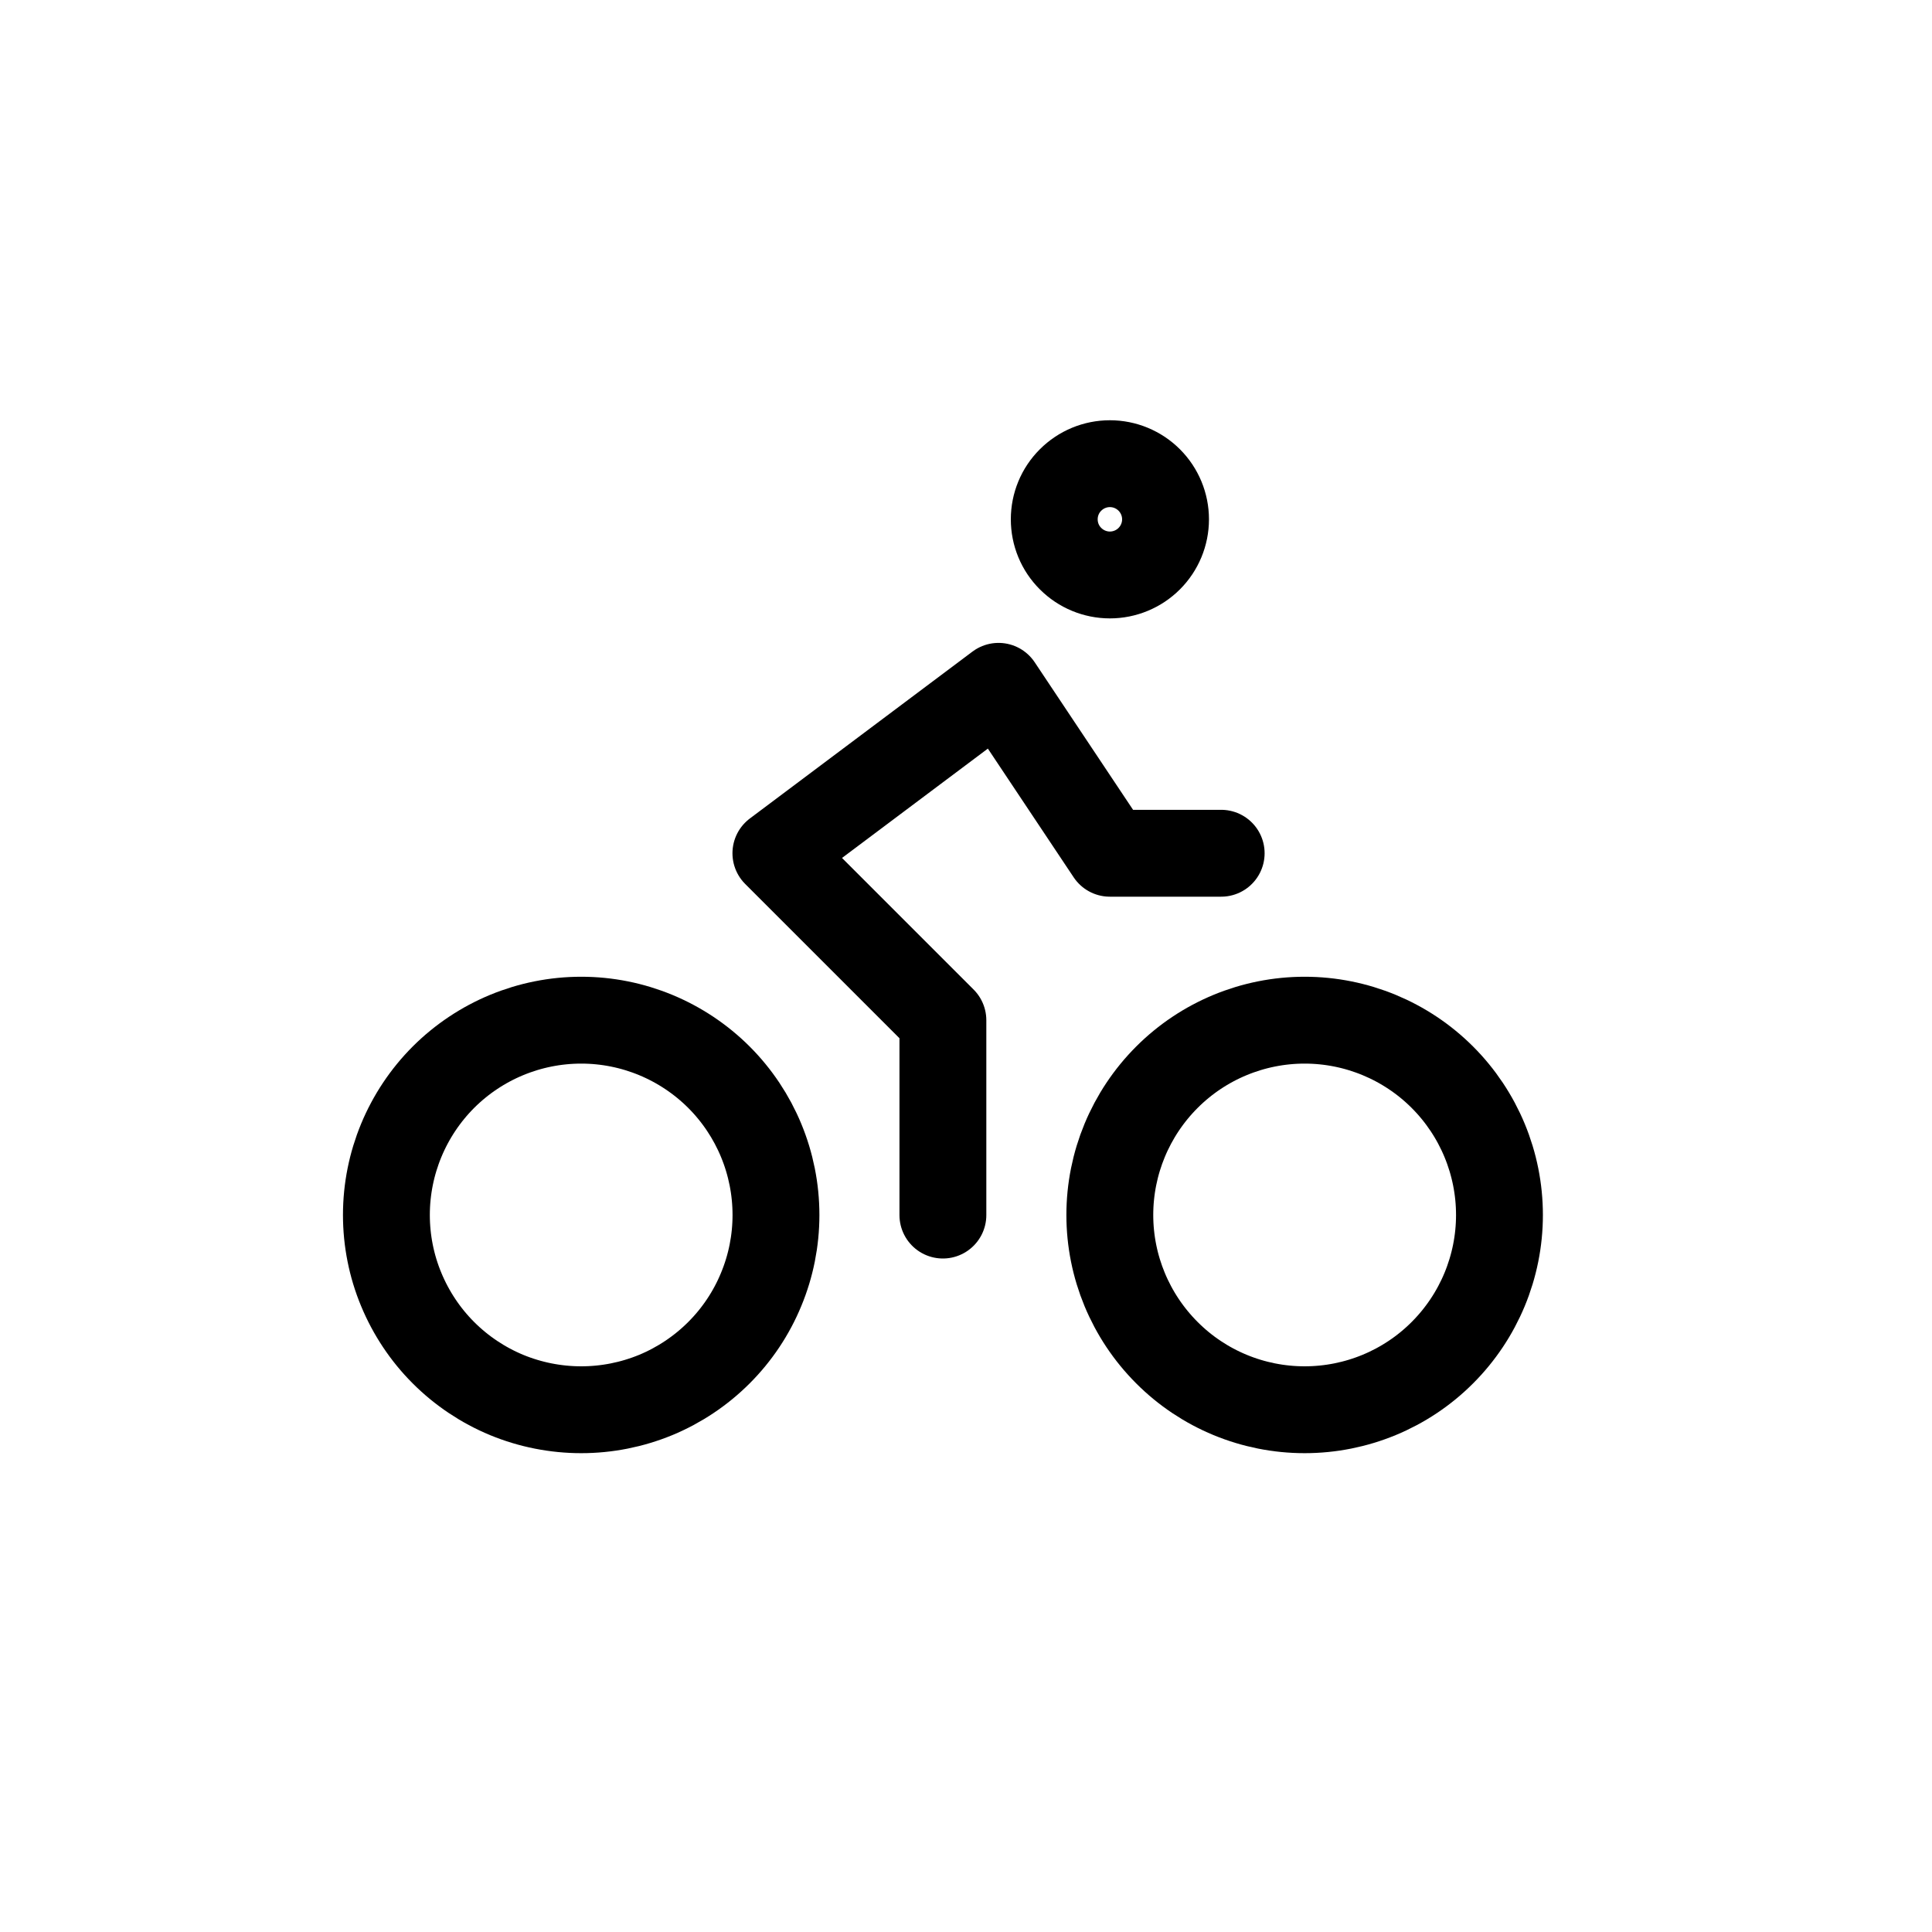
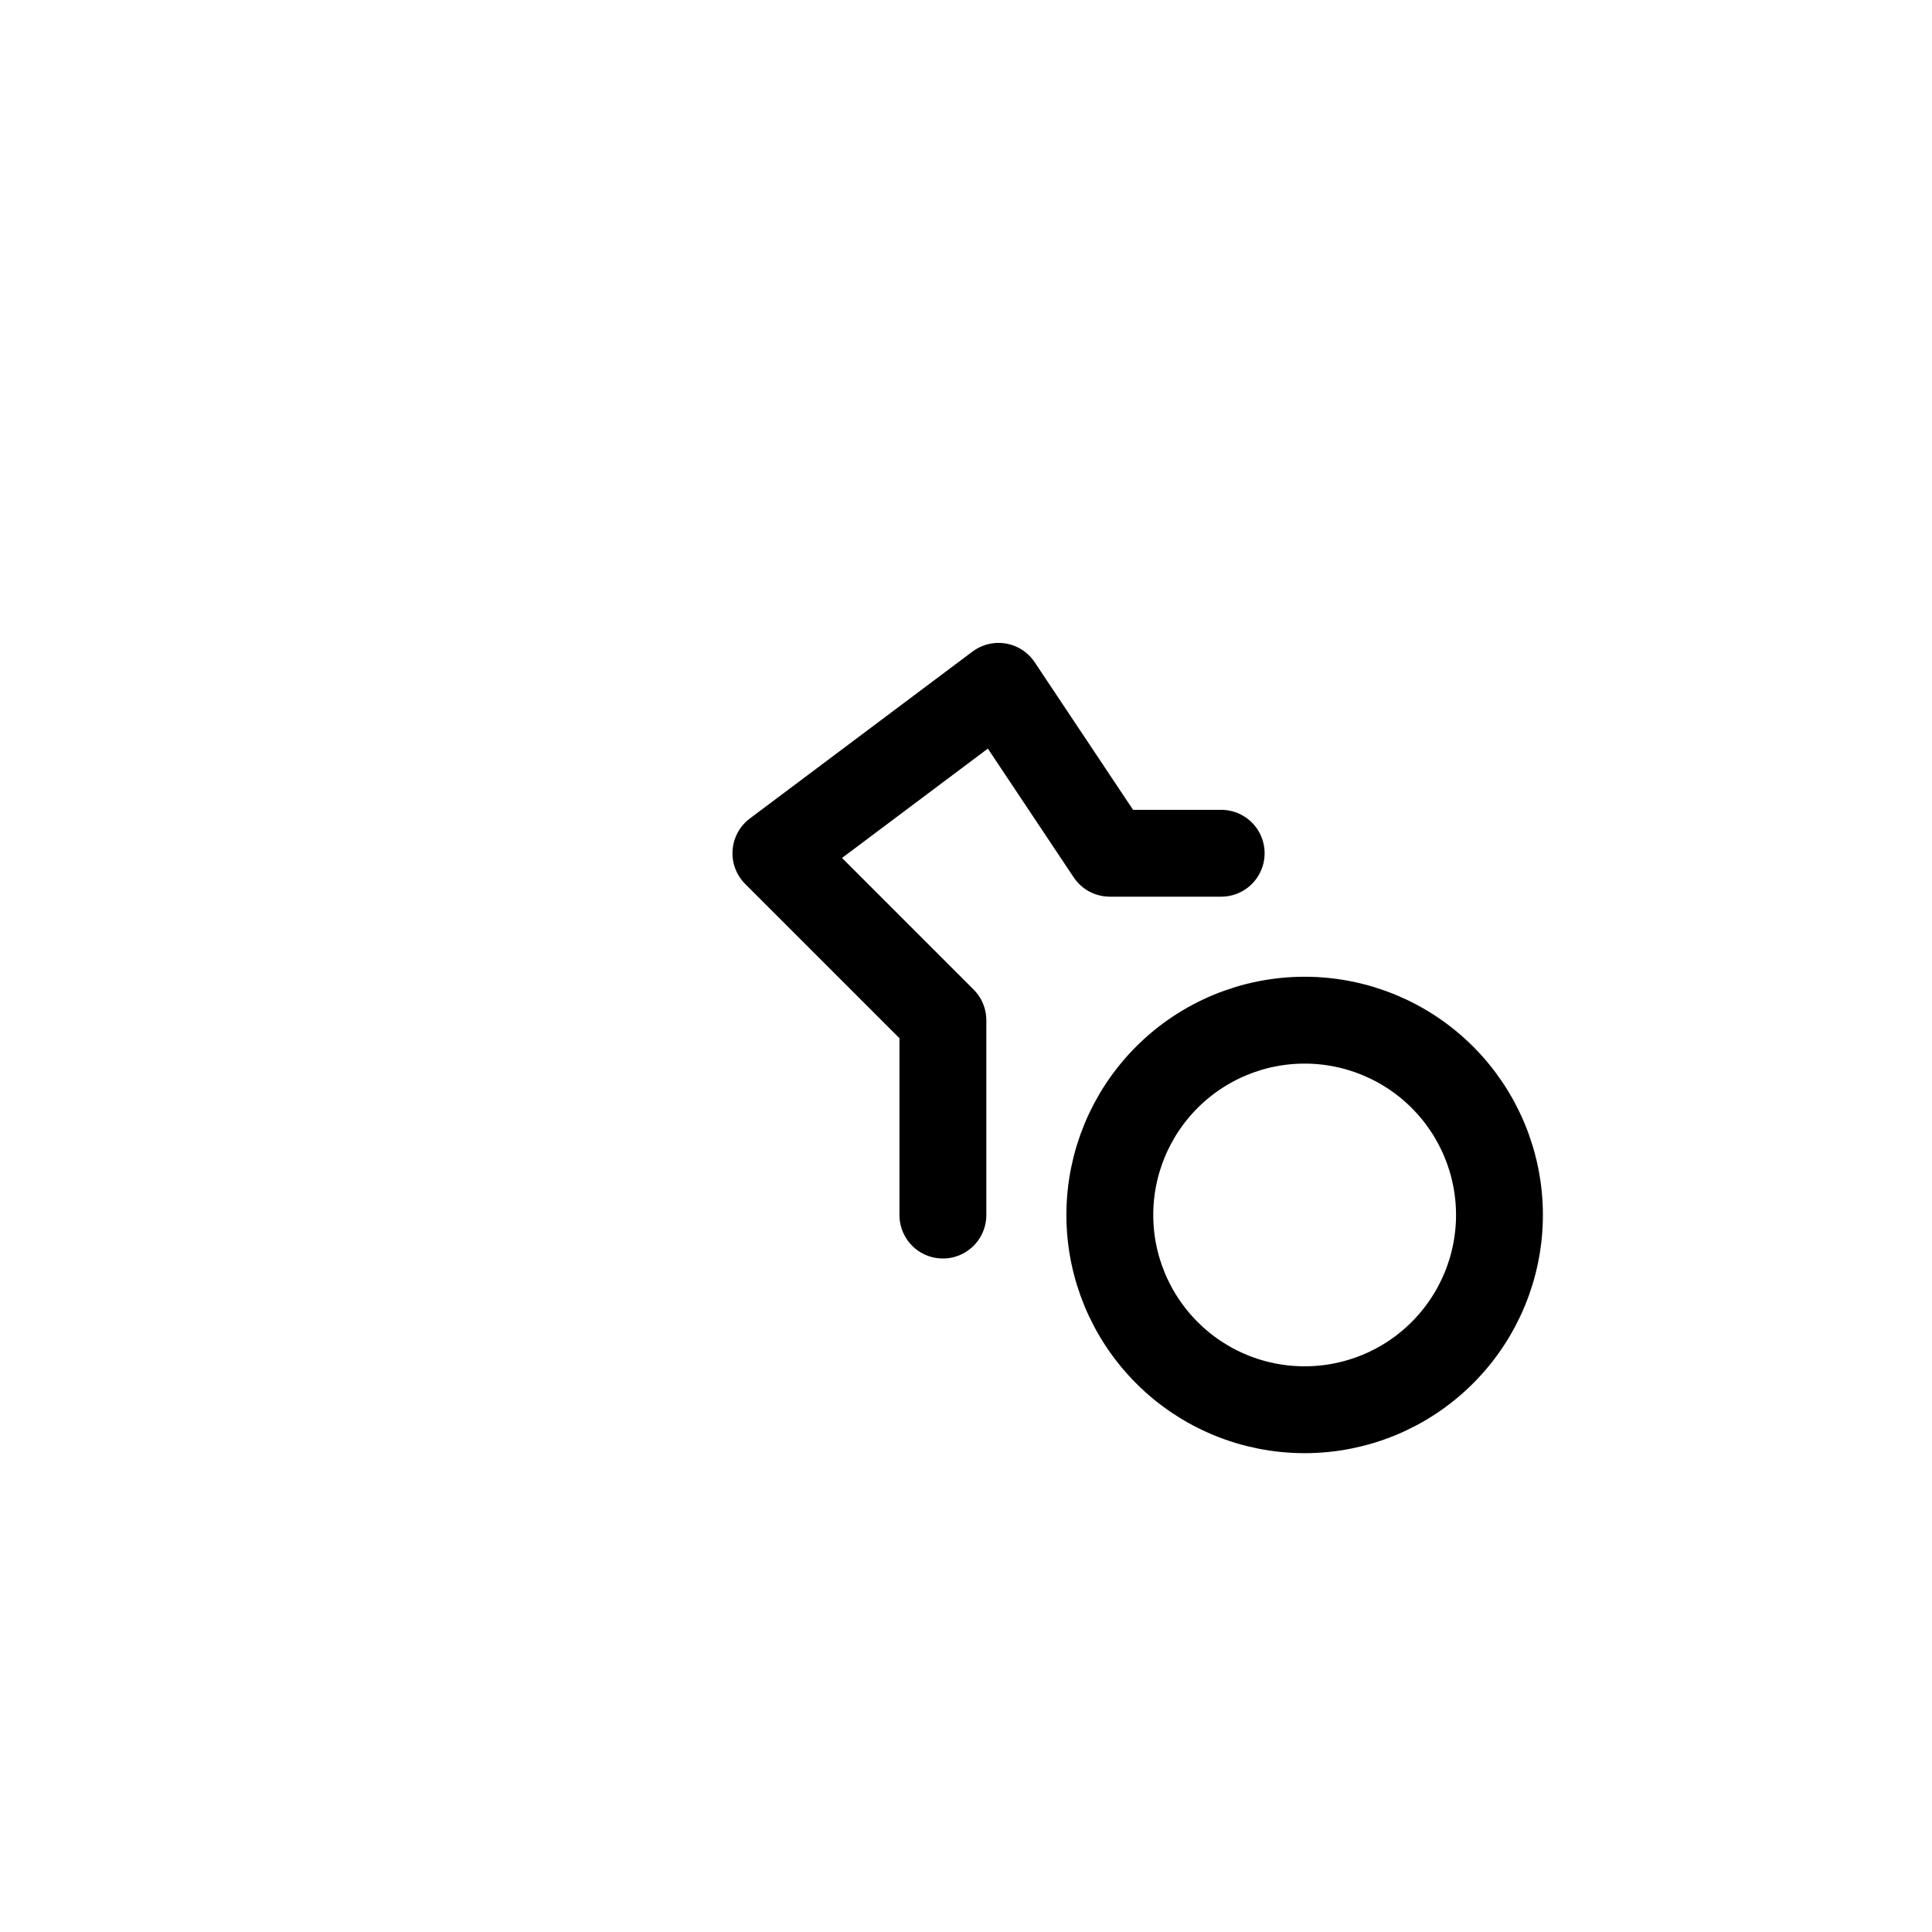
<svg xmlns="http://www.w3.org/2000/svg" width="25" height="25" viewBox="0 0 25 25" fill="none">
  <path d="M14.361 15.722C14.361 16.39 14.627 17.031 15.1 17.504C15.572 17.977 16.213 18.242 16.882 18.242C17.55 18.242 18.192 17.977 18.664 17.504C19.137 17.031 19.403 16.39 19.403 15.722C19.403 15.053 19.137 14.412 18.664 13.939C18.192 13.467 17.55 13.201 16.882 13.201C16.213 13.201 15.572 13.467 15.1 13.939C14.627 14.412 14.361 15.053 14.361 15.722Z" stroke="black" stroke-width="1.124" stroke-linecap="round" stroke-linejoin="round" />
-   <path d="M5 15.722C5 16.053 5.065 16.381 5.192 16.686C5.319 16.992 5.504 17.27 5.738 17.504C5.972 17.738 6.25 17.924 6.556 18.051C6.862 18.177 7.19 18.242 7.521 18.242C7.852 18.242 8.179 18.177 8.485 18.051C8.791 17.924 9.069 17.738 9.303 17.504C9.537 17.27 9.723 16.992 9.849 16.686C9.976 16.381 10.041 16.053 10.041 15.722C10.041 15.053 9.776 14.412 9.303 13.939C8.83 13.467 8.189 13.201 7.521 13.201C6.852 13.201 6.211 13.467 5.738 13.939C5.266 14.412 5 15.053 5 15.722Z" stroke="black" stroke-width="1.124" stroke-linecap="round" stroke-linejoin="round" />
-   <path d="M13.642 6.72C13.642 6.911 13.717 7.094 13.853 7.229C13.988 7.364 14.171 7.44 14.362 7.44C14.553 7.44 14.736 7.364 14.871 7.229C15.006 7.094 15.082 6.911 15.082 6.72C15.082 6.529 15.006 6.346 14.871 6.211C14.736 6.076 14.553 6 14.362 6C14.171 6 13.988 6.076 13.853 6.211C13.717 6.346 13.642 6.529 13.642 6.72Z" stroke="black" stroke-width="1.124" stroke-linecap="round" stroke-linejoin="round" />
  <path d="M12.201 15.723V13.202L10.04 11.041L12.921 8.881L14.361 11.041H15.802" stroke="black" stroke-width="1.124" stroke-linecap="round" stroke-linejoin="round" />
</svg>